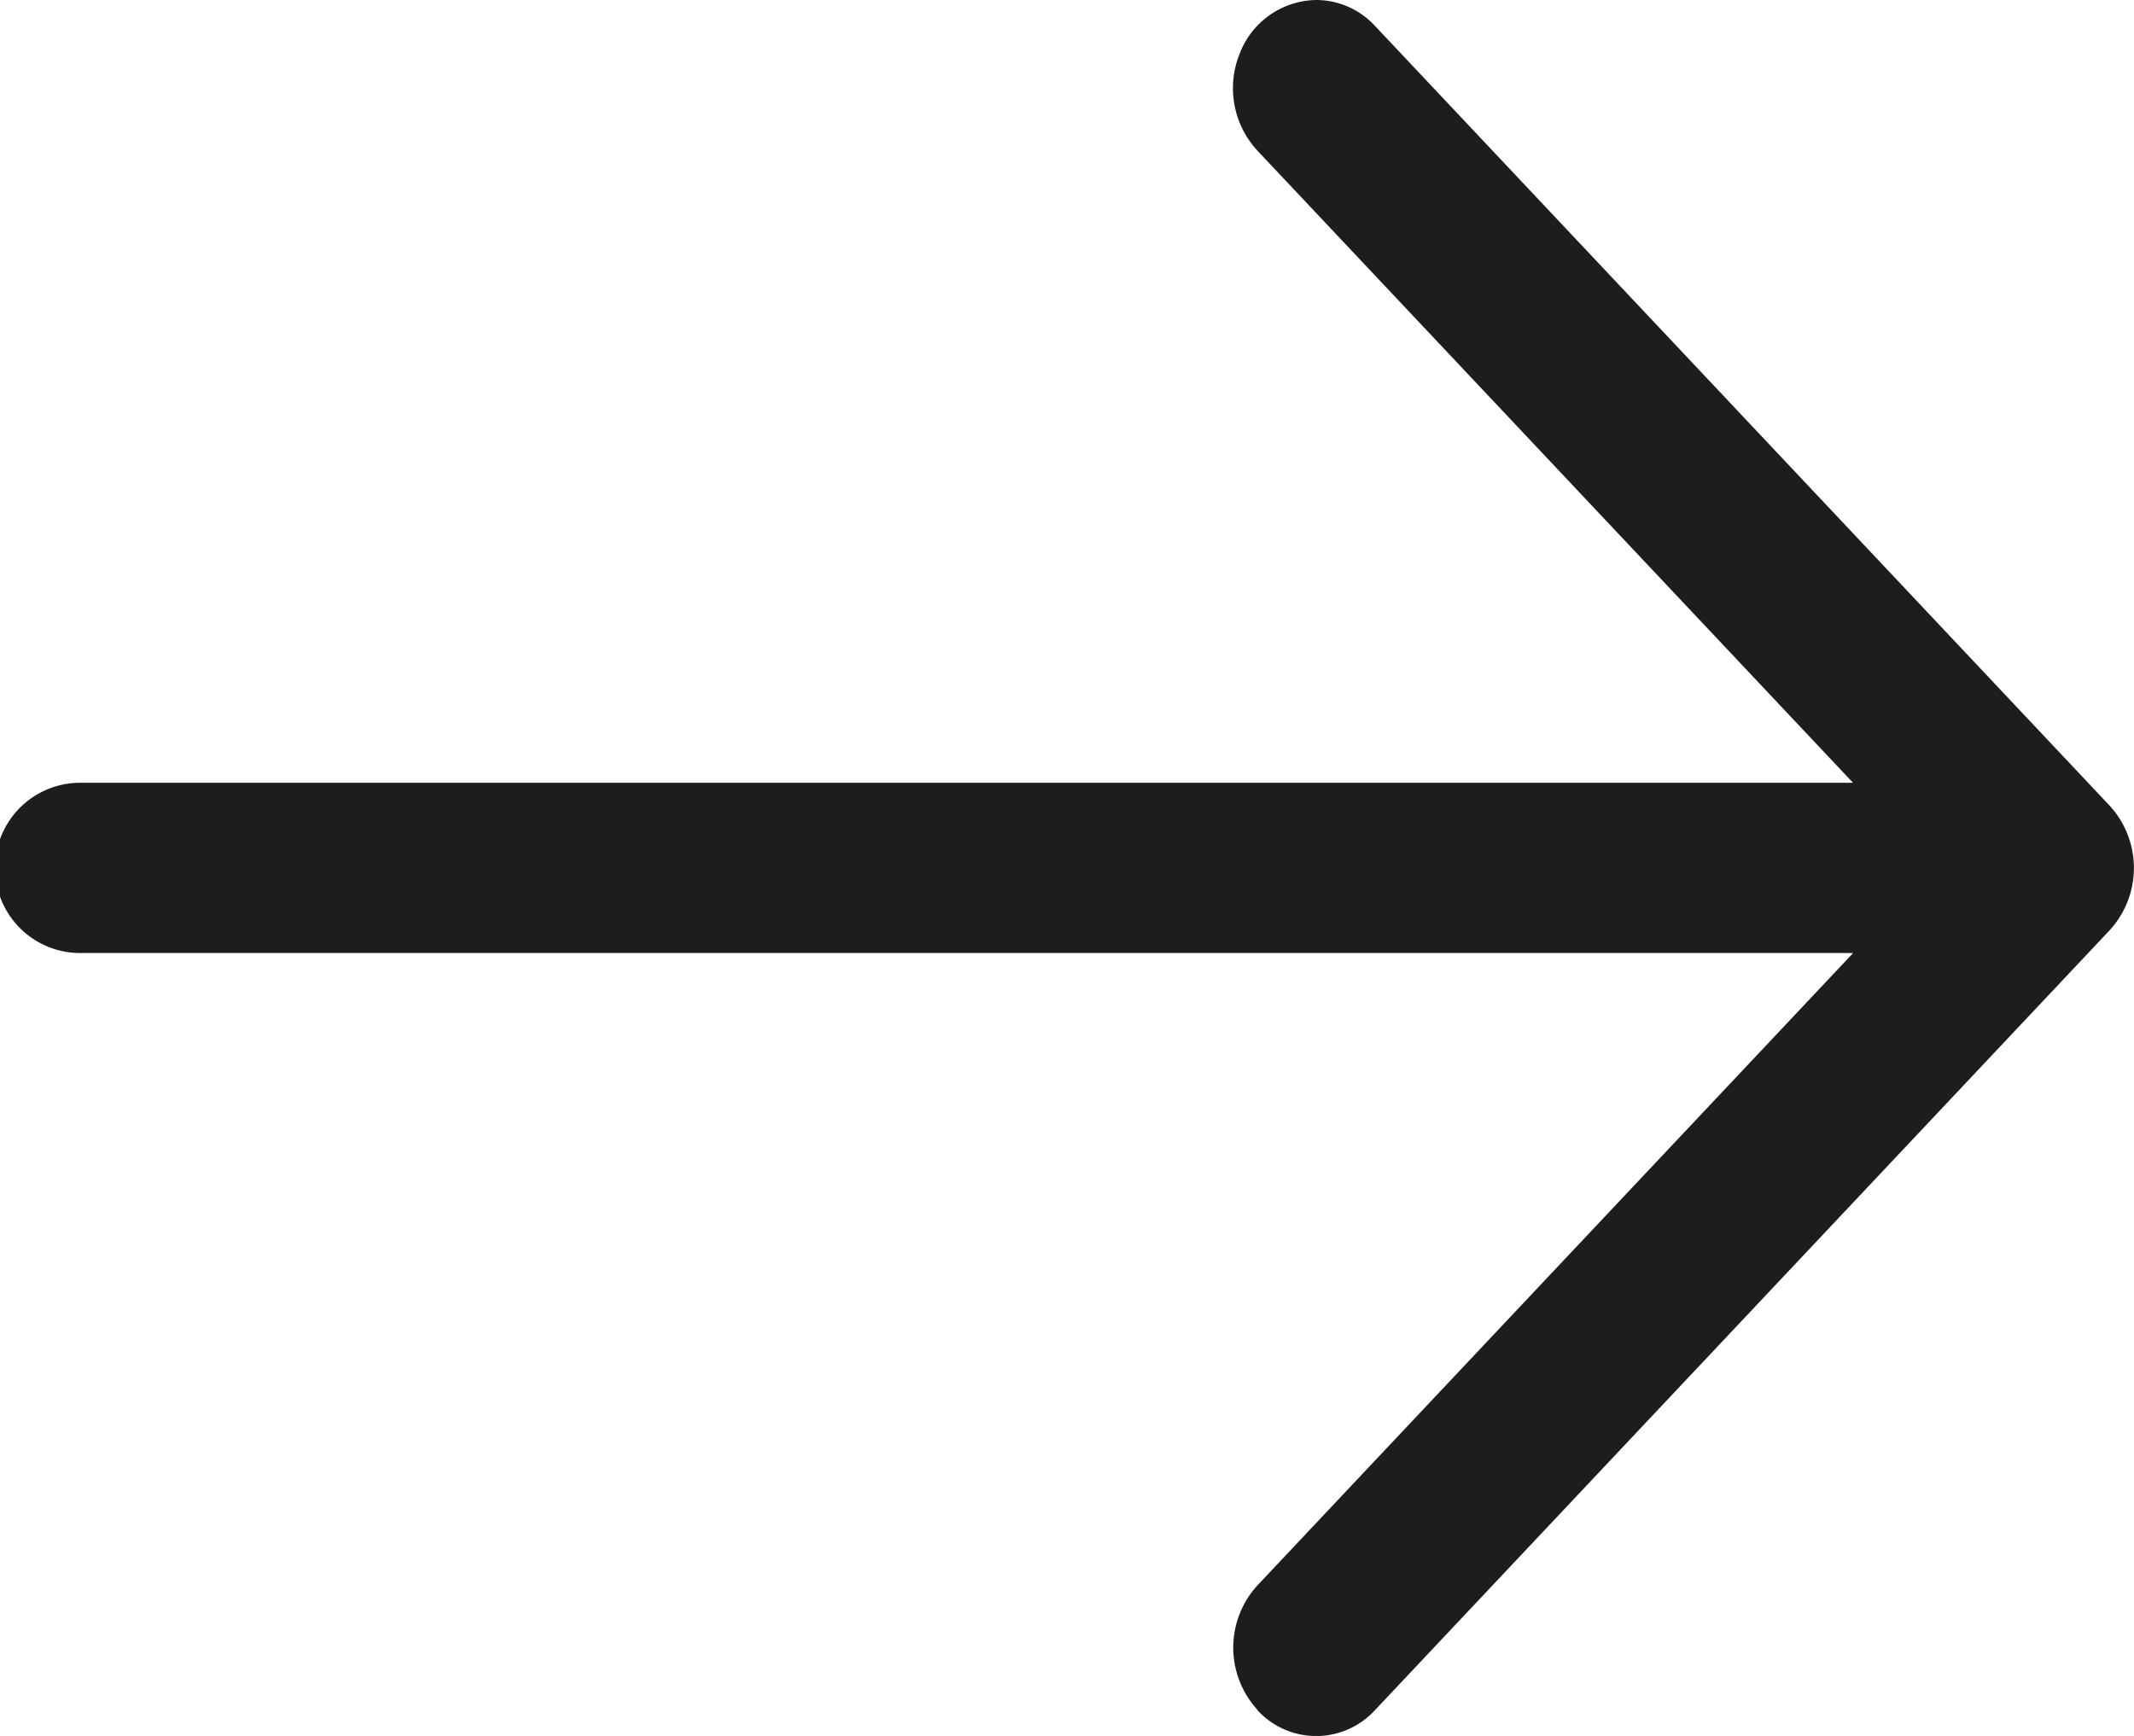
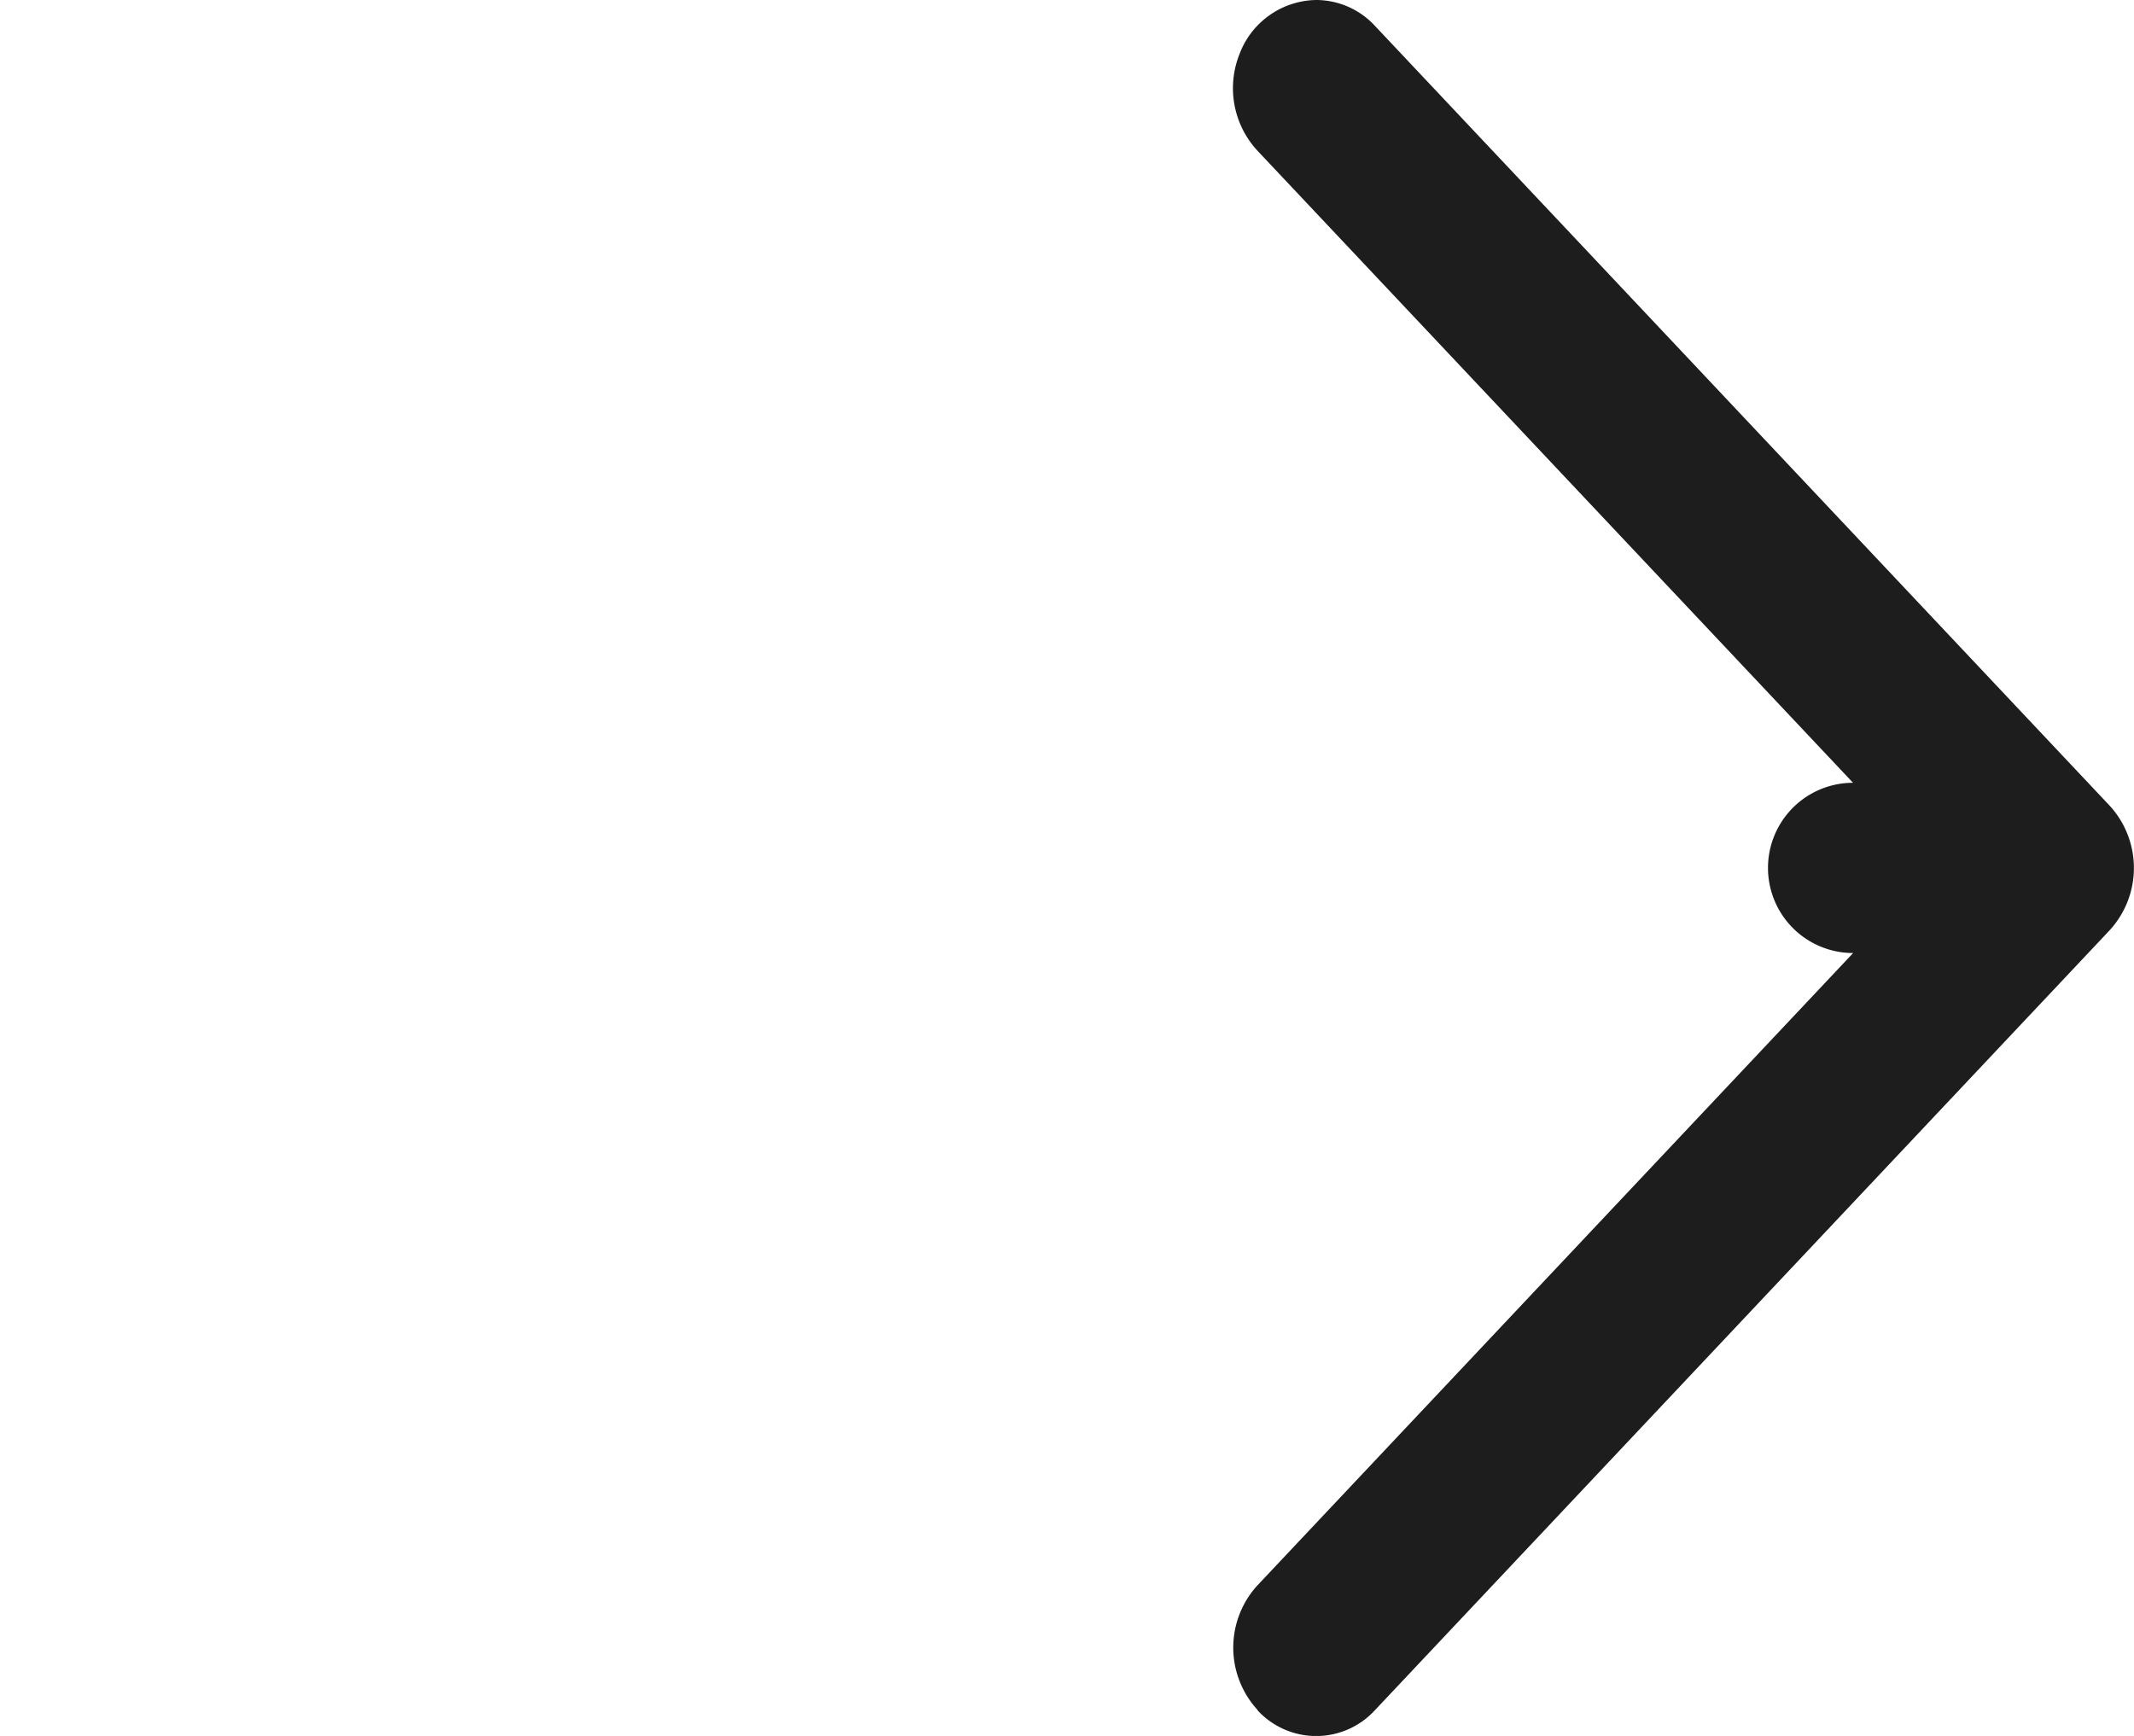
<svg xmlns="http://www.w3.org/2000/svg" width="17.62" height="14.335" viewBox="0 0 17.62 14.335">
-   <path id="Union_17" data-name="Union 17" d="M1404.384,790.121a.761.761,0,0,1,0-1.031l4.917-5.22h-14.639a.7.7,0,0,1,0-1.406H1409.3l-4.917-5.219a.76.76,0,0,1-.15-.795.688.688,0,0,1,.635-.45h0a.662.662,0,0,1,.485.214l6.065,6.438a.761.761,0,0,1,0,1.031l-6.065,6.439a.658.658,0,0,1-.971,0Z" transform="translate(-1394 -776)" fill="#1d1d1d" />
+   <path id="Union_17" data-name="Union 17" d="M1404.384,790.121a.761.761,0,0,1,0-1.031l4.917-5.22a.7.7,0,0,1,0-1.406H1409.3l-4.917-5.219a.76.76,0,0,1-.15-.795.688.688,0,0,1,.635-.45h0a.662.662,0,0,1,.485.214l6.065,6.438a.761.761,0,0,1,0,1.031l-6.065,6.439a.658.658,0,0,1-.971,0Z" transform="translate(-1394 -776)" fill="#1d1d1d" />
</svg>